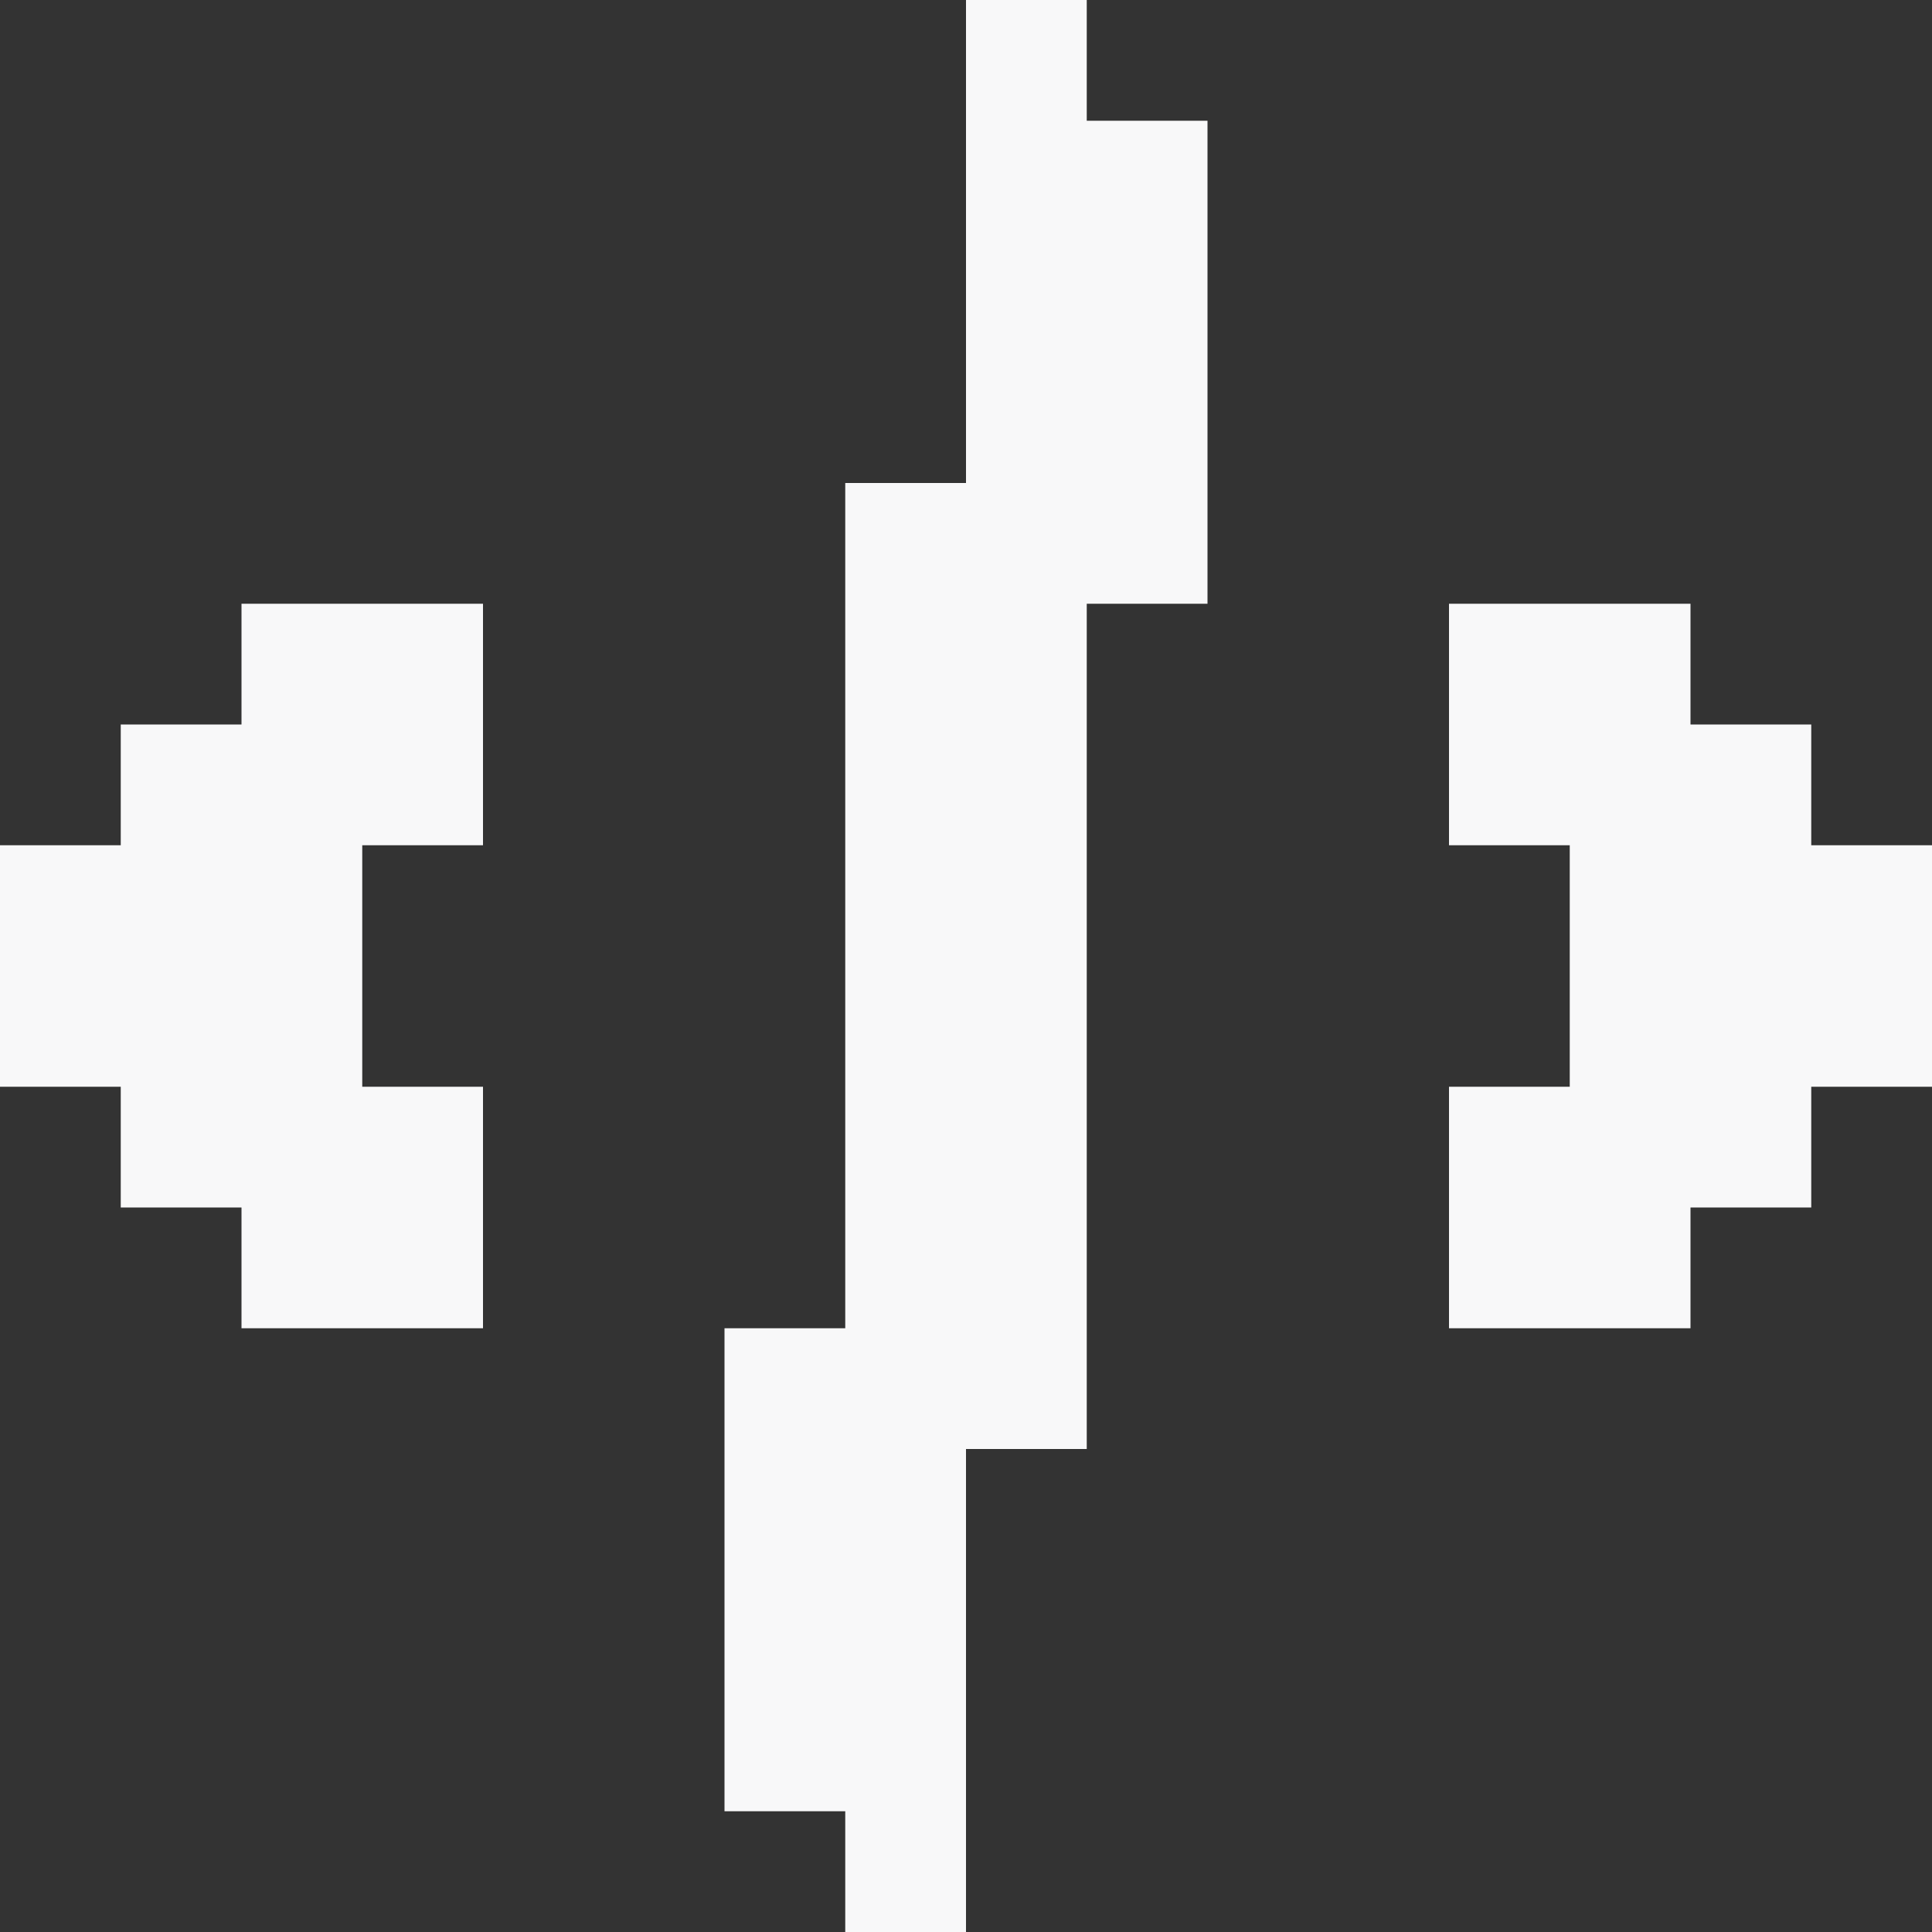
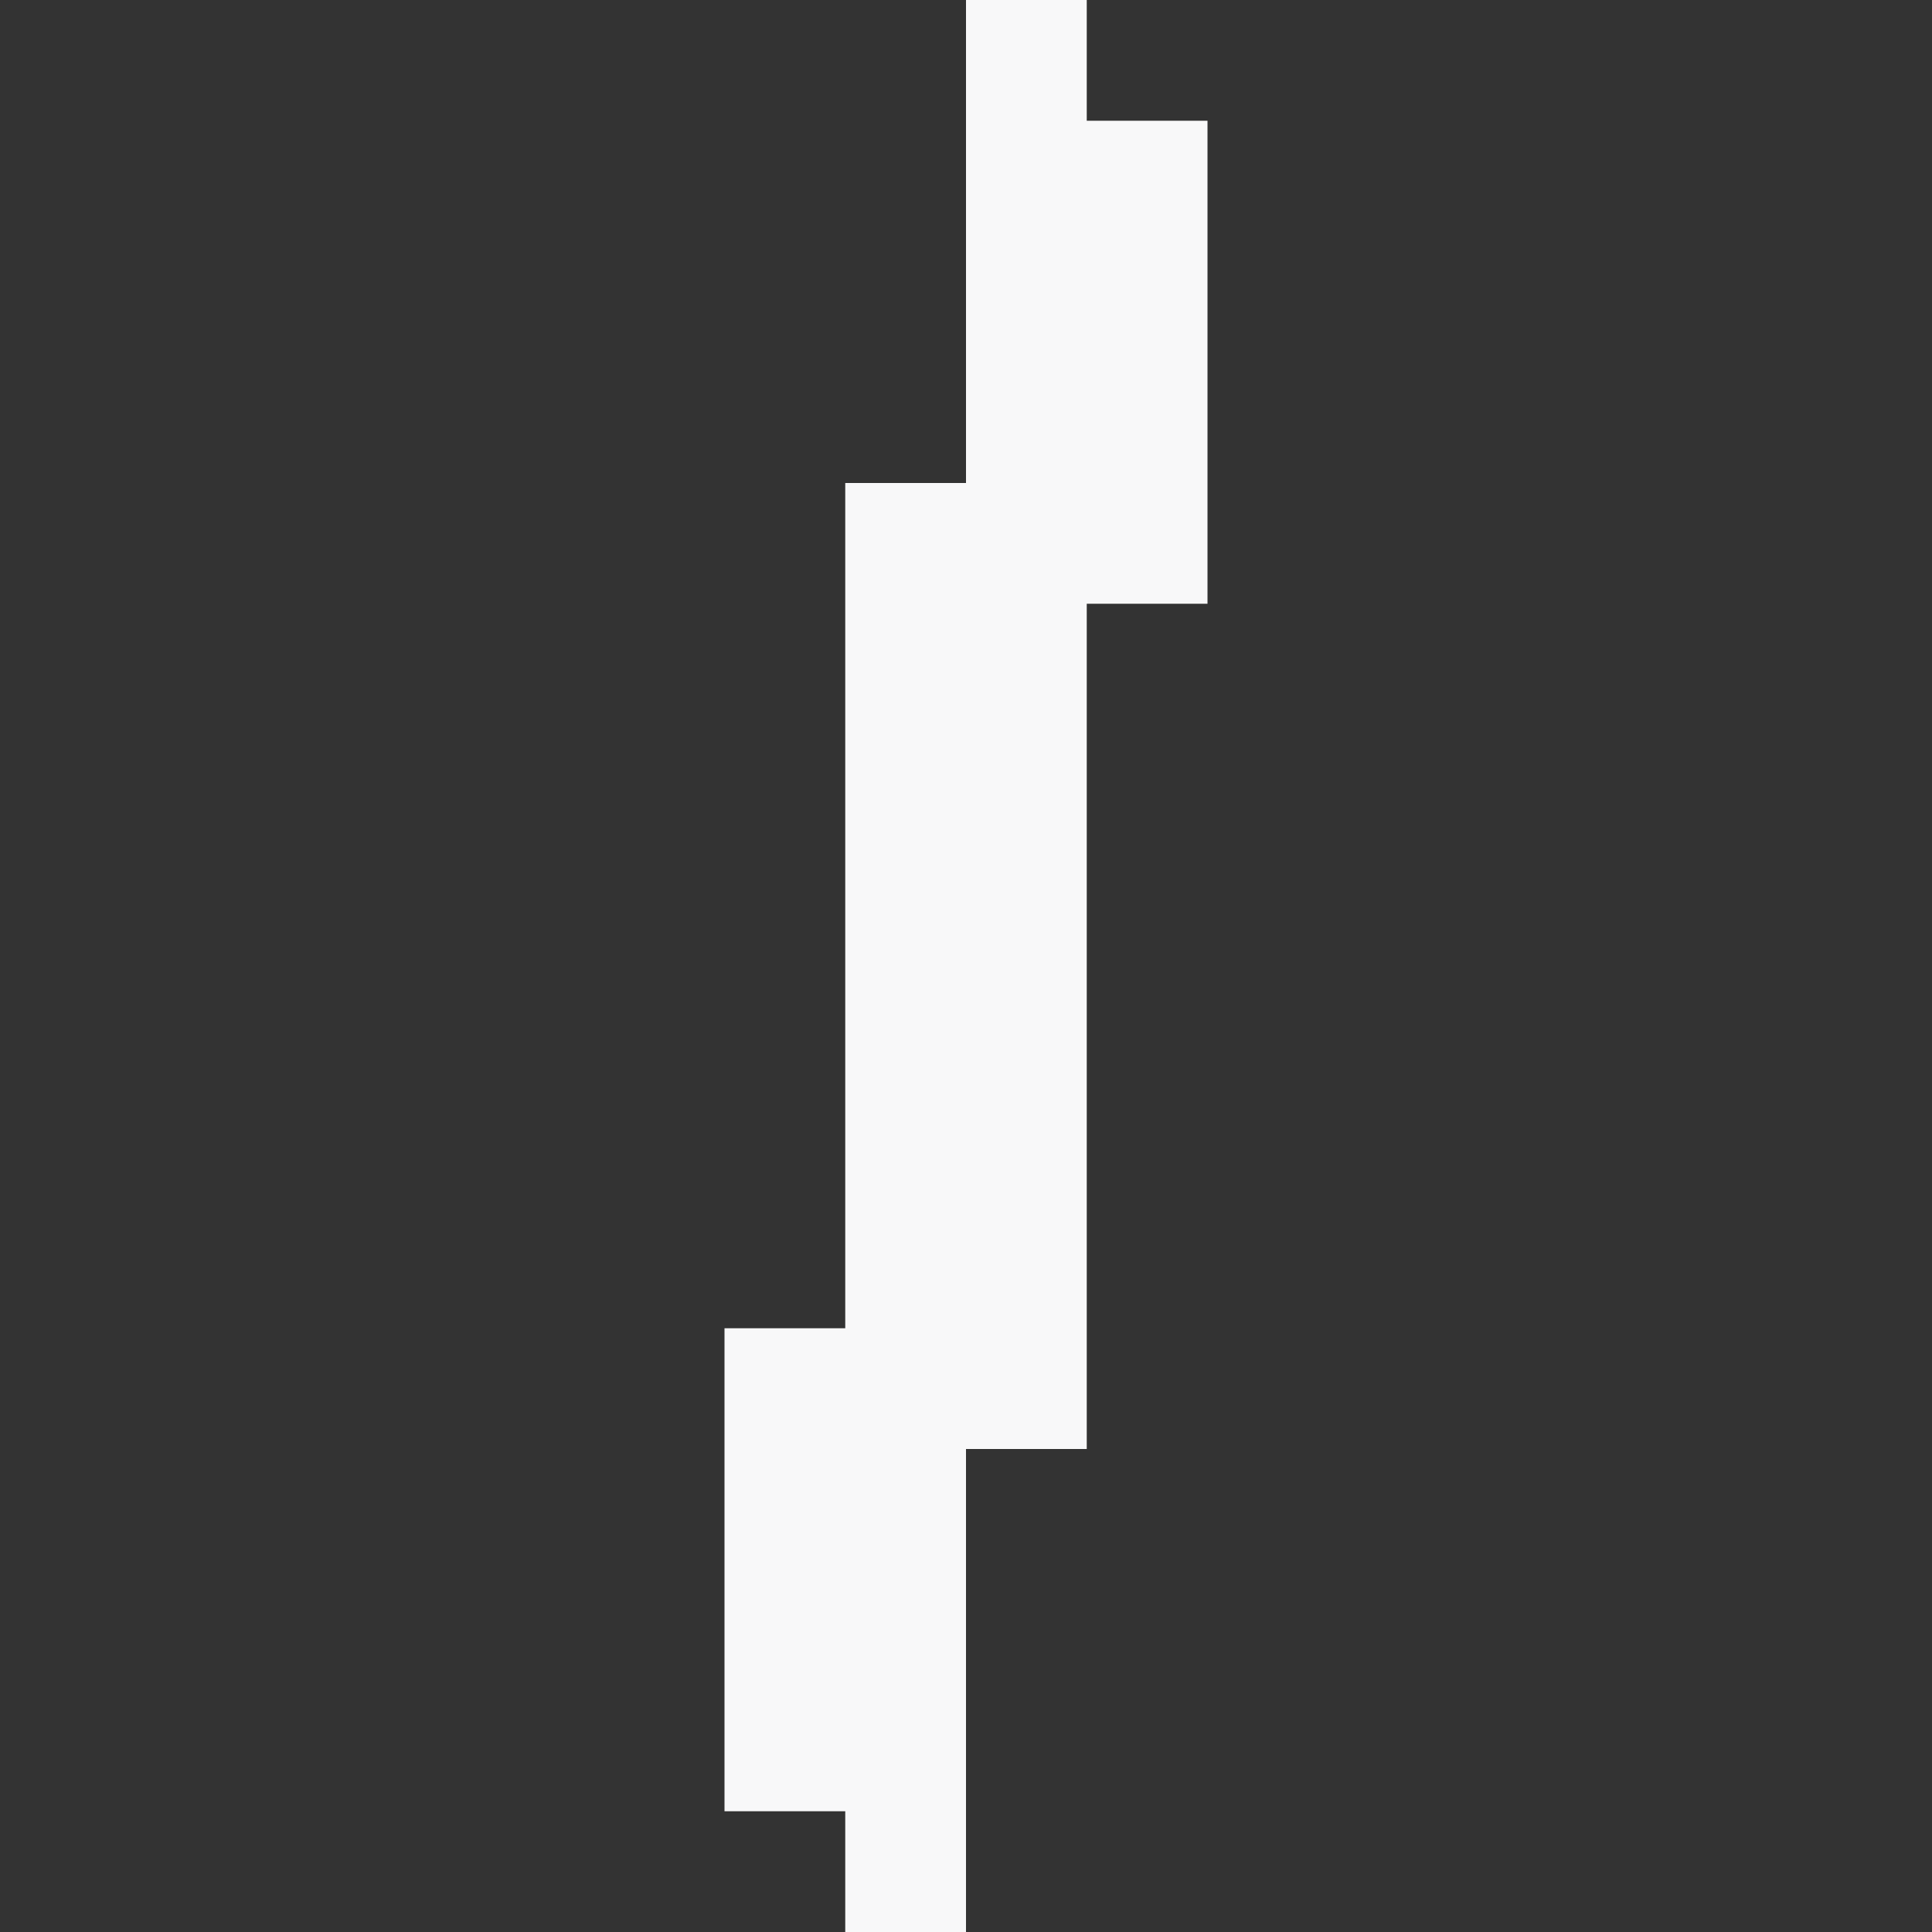
<svg xmlns="http://www.w3.org/2000/svg" width="32" height="32" viewBox="0 0 32 32" fill="none">
  <rect x="0" y="0" width="32" height="32" fill="#333333" stroke="none" />
  <path d="M18 0H16V8H14V22H12V30H14V32H16V24H18V10H20V2H18V0Z" fill="#F8F8F9" />
-   <path d="M4 10H8V14H6V18H8V22H4V20H2V18H0V14H2V12H4V10Z" fill="#F8F8F9" />
-   <path d="M24 10H28V12H30V14H32V18H30V20H28V22H24V18H26V14H24V10Z" fill="#F8F8F9" />
</svg>